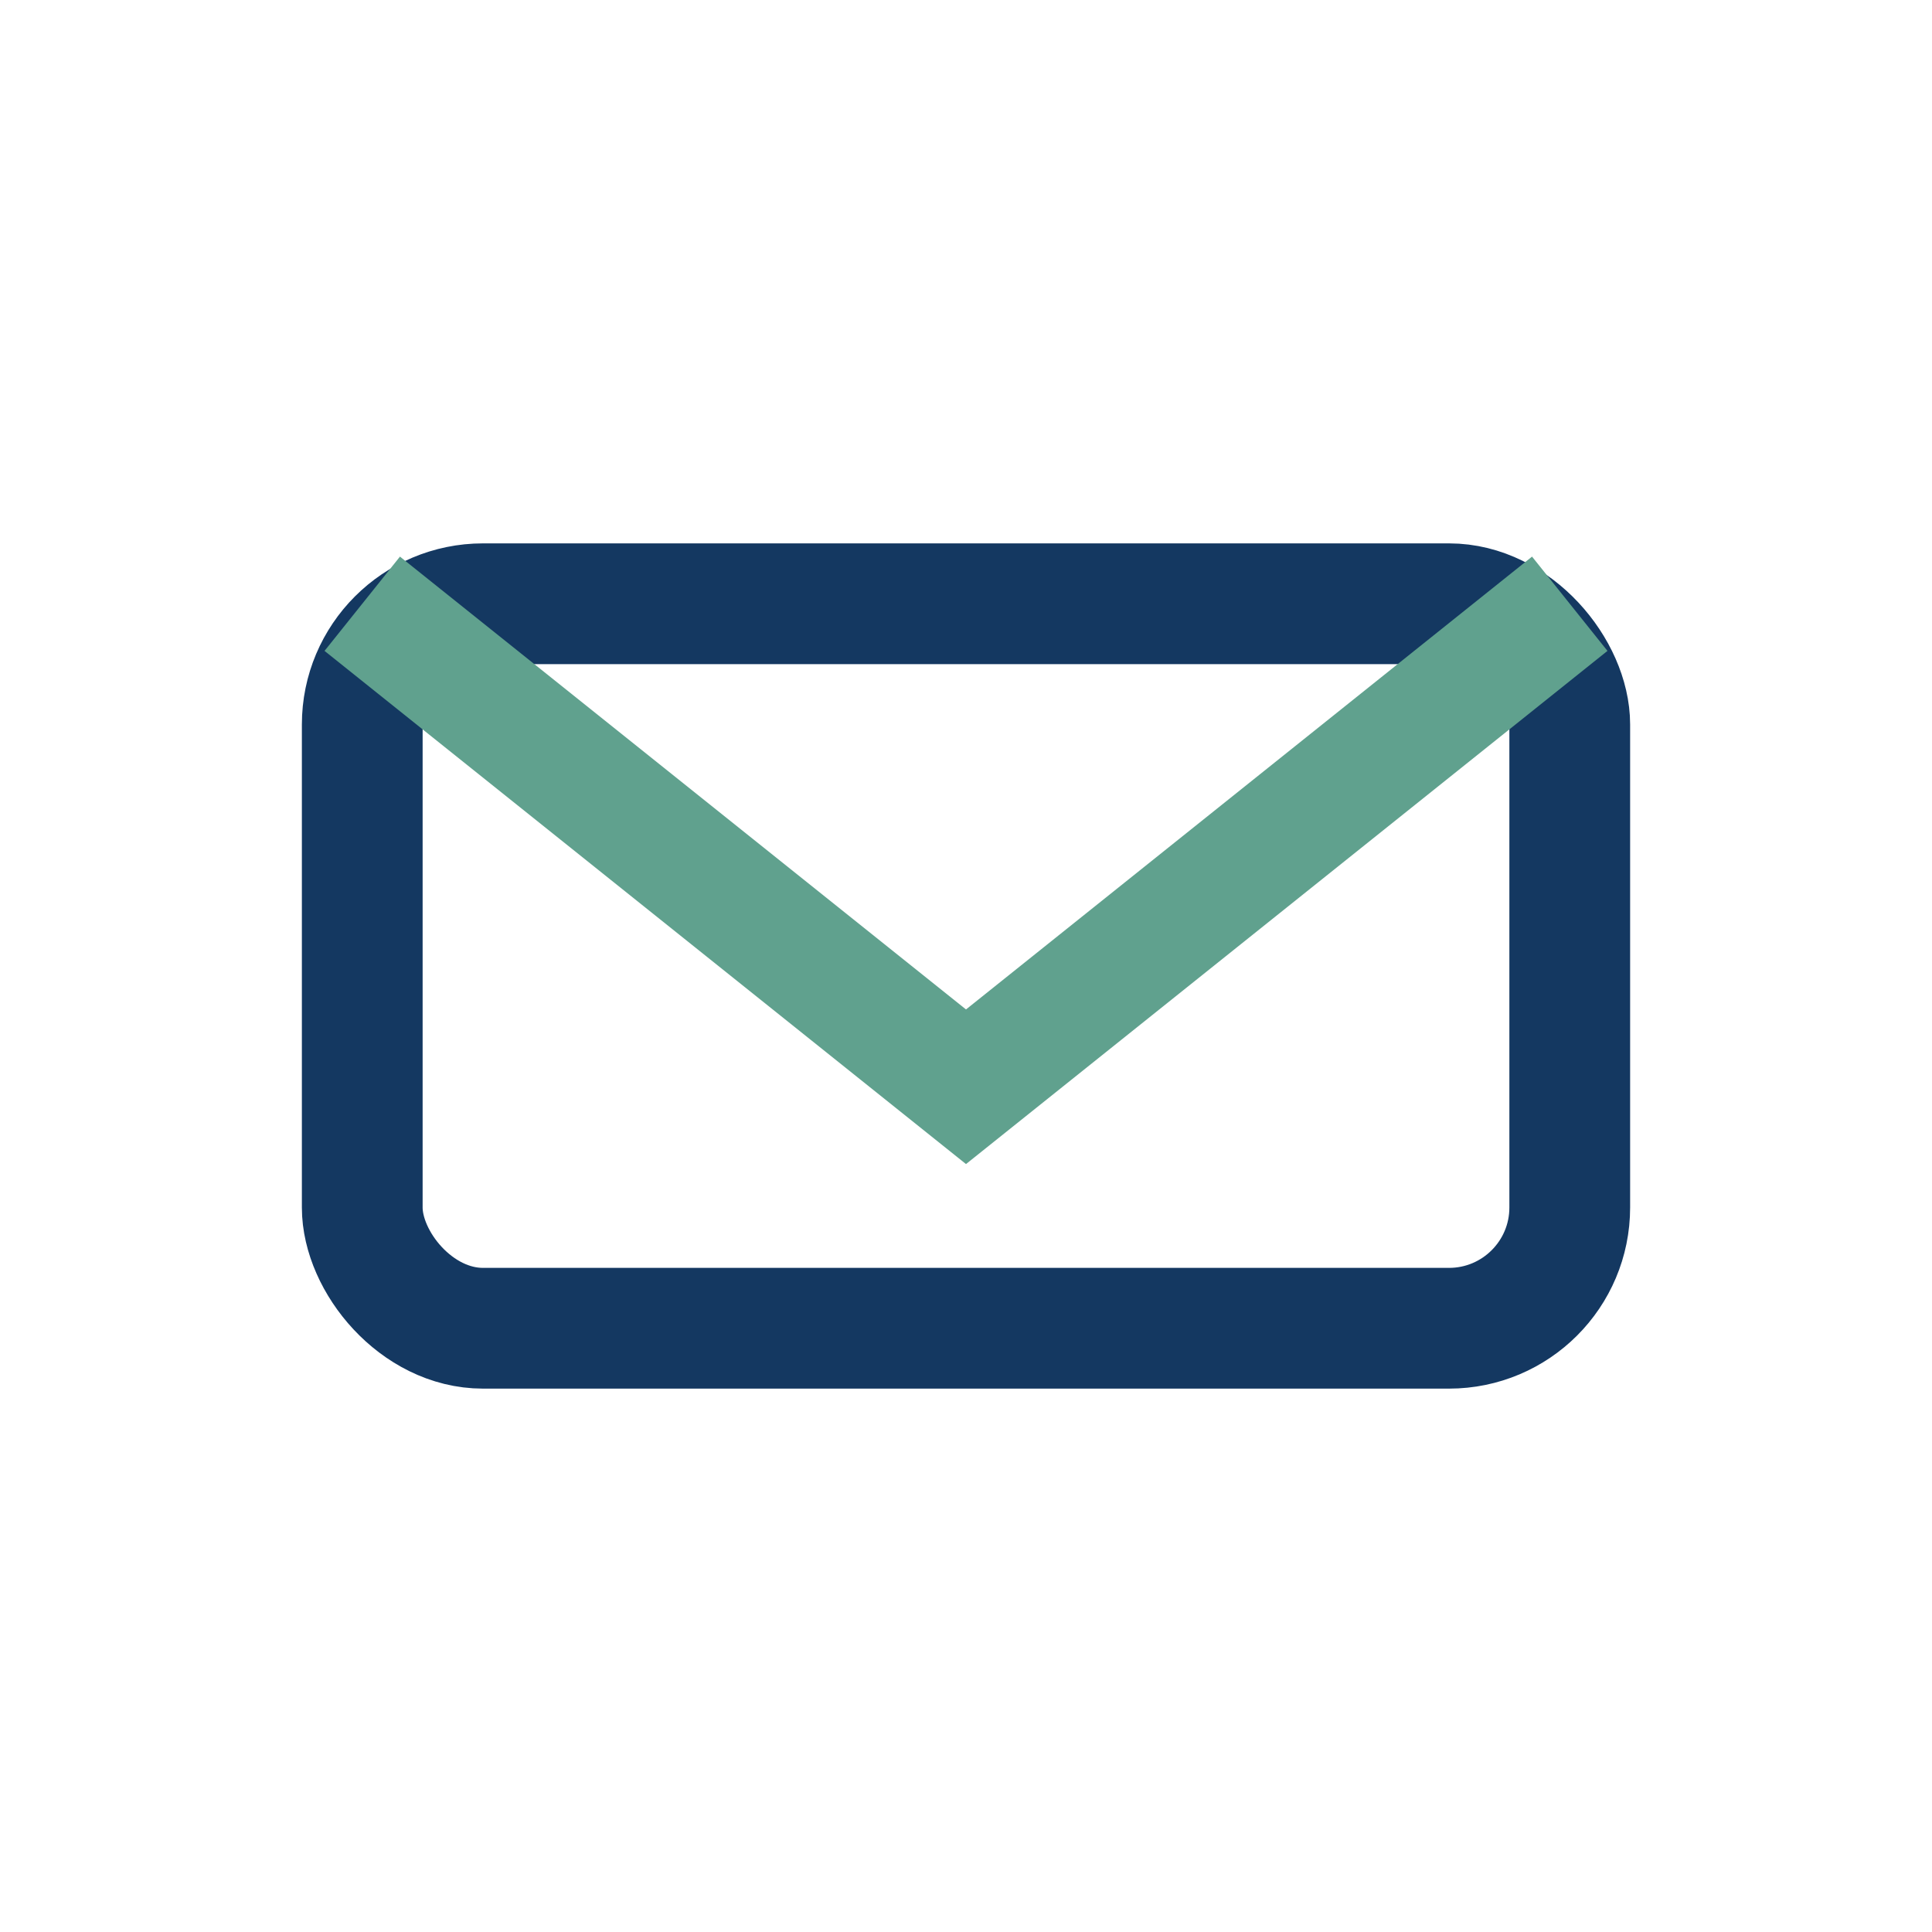
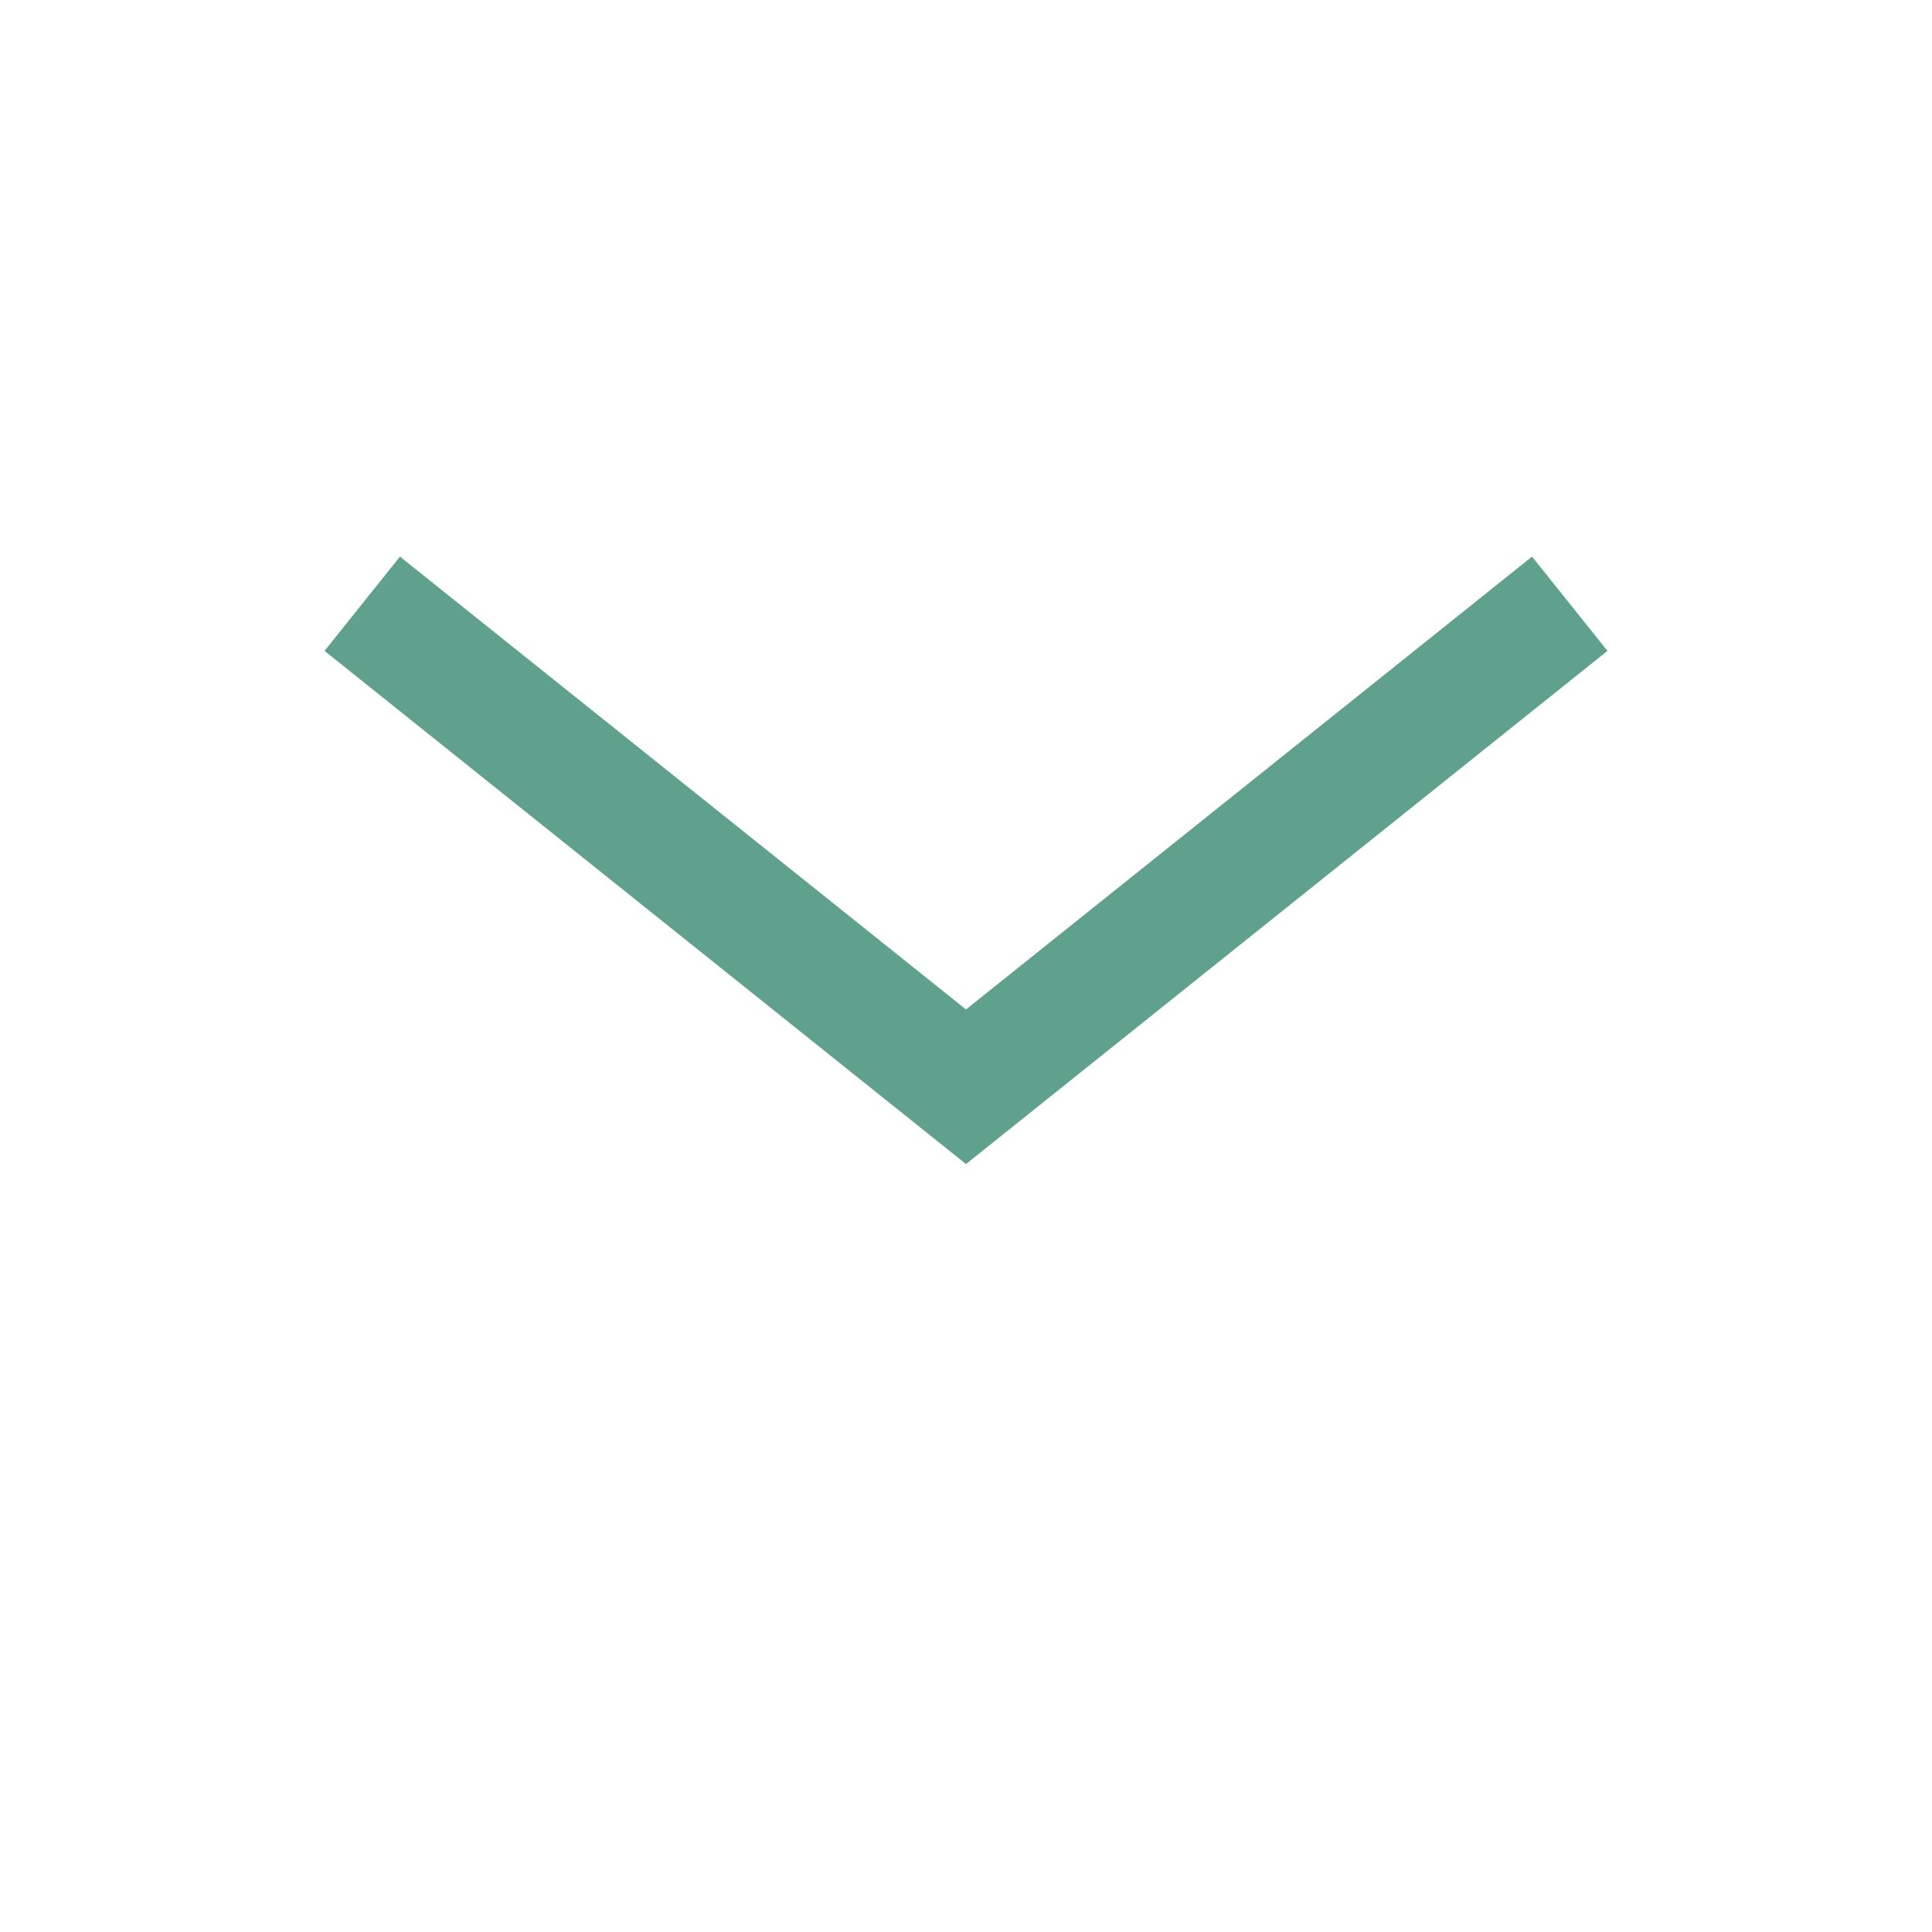
<svg xmlns="http://www.w3.org/2000/svg" width="32" height="32" viewBox="0 0 32 32">
-   <rect x="6" y="10" width="20" height="12" rx="2" fill="none" stroke="#143861" stroke-width="2" />
  <path d="M6 10l10 8 10-8" fill="none" stroke="#60A18E" stroke-width="2" />
</svg>